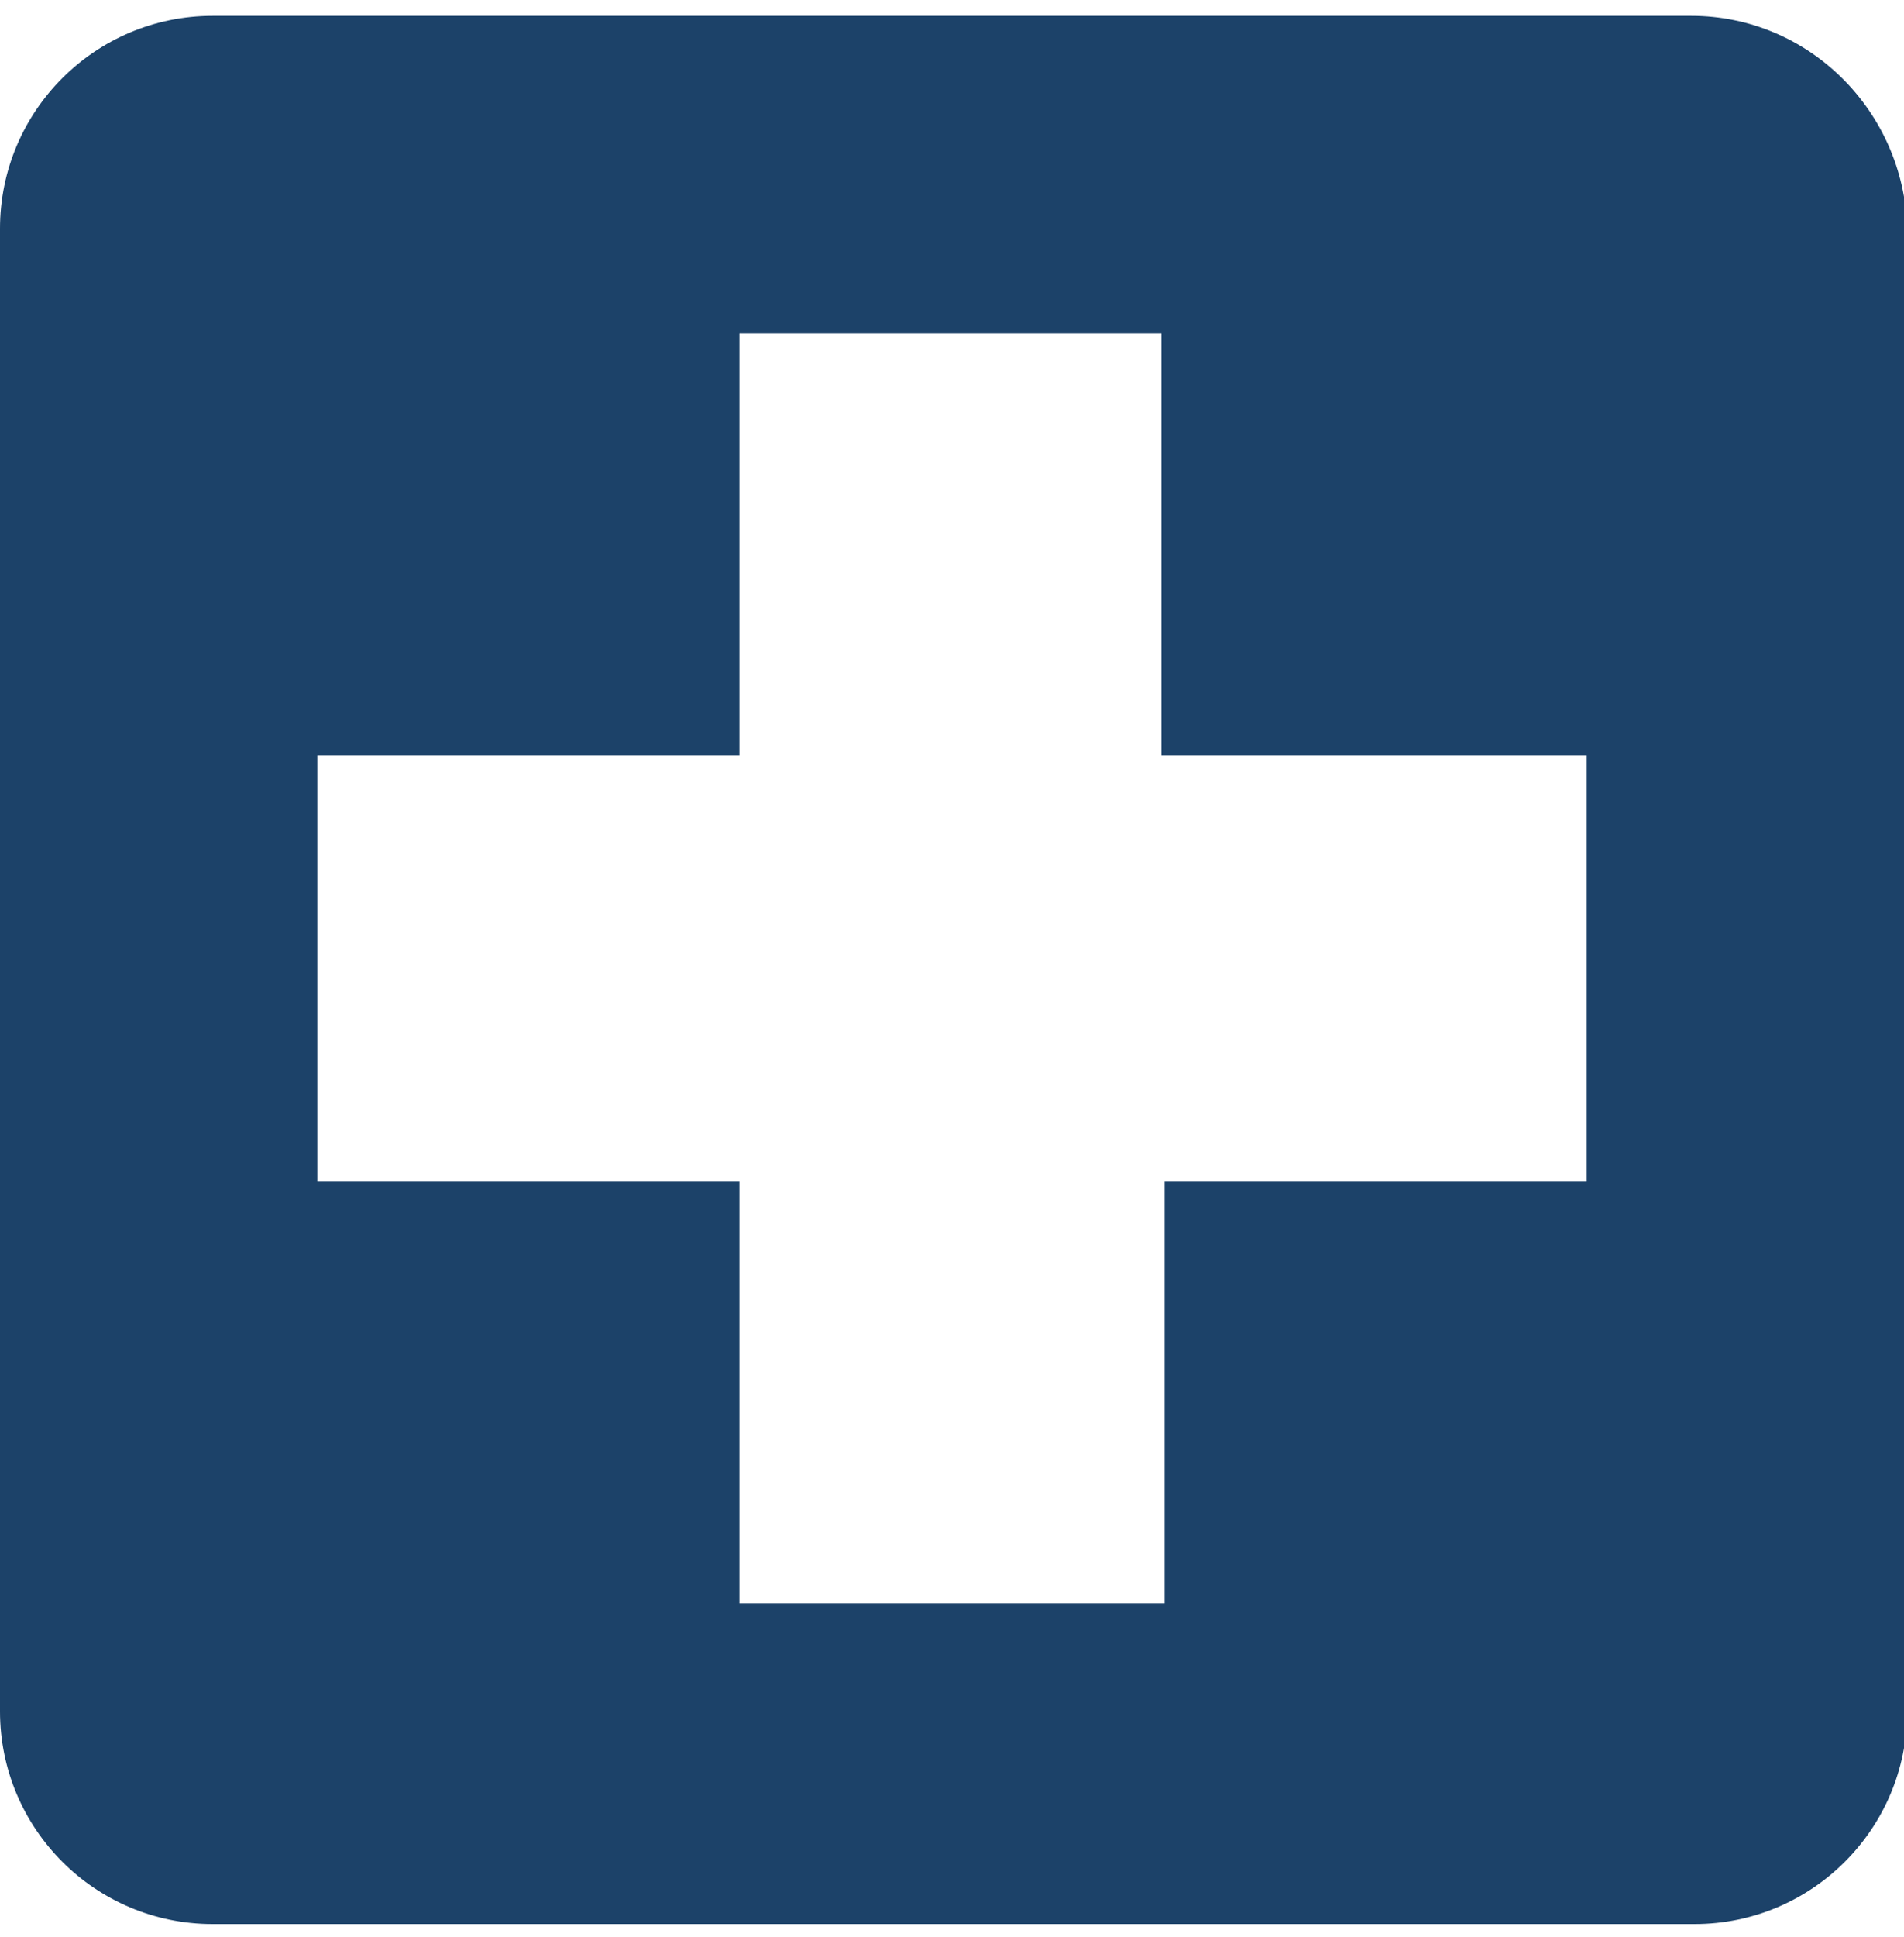
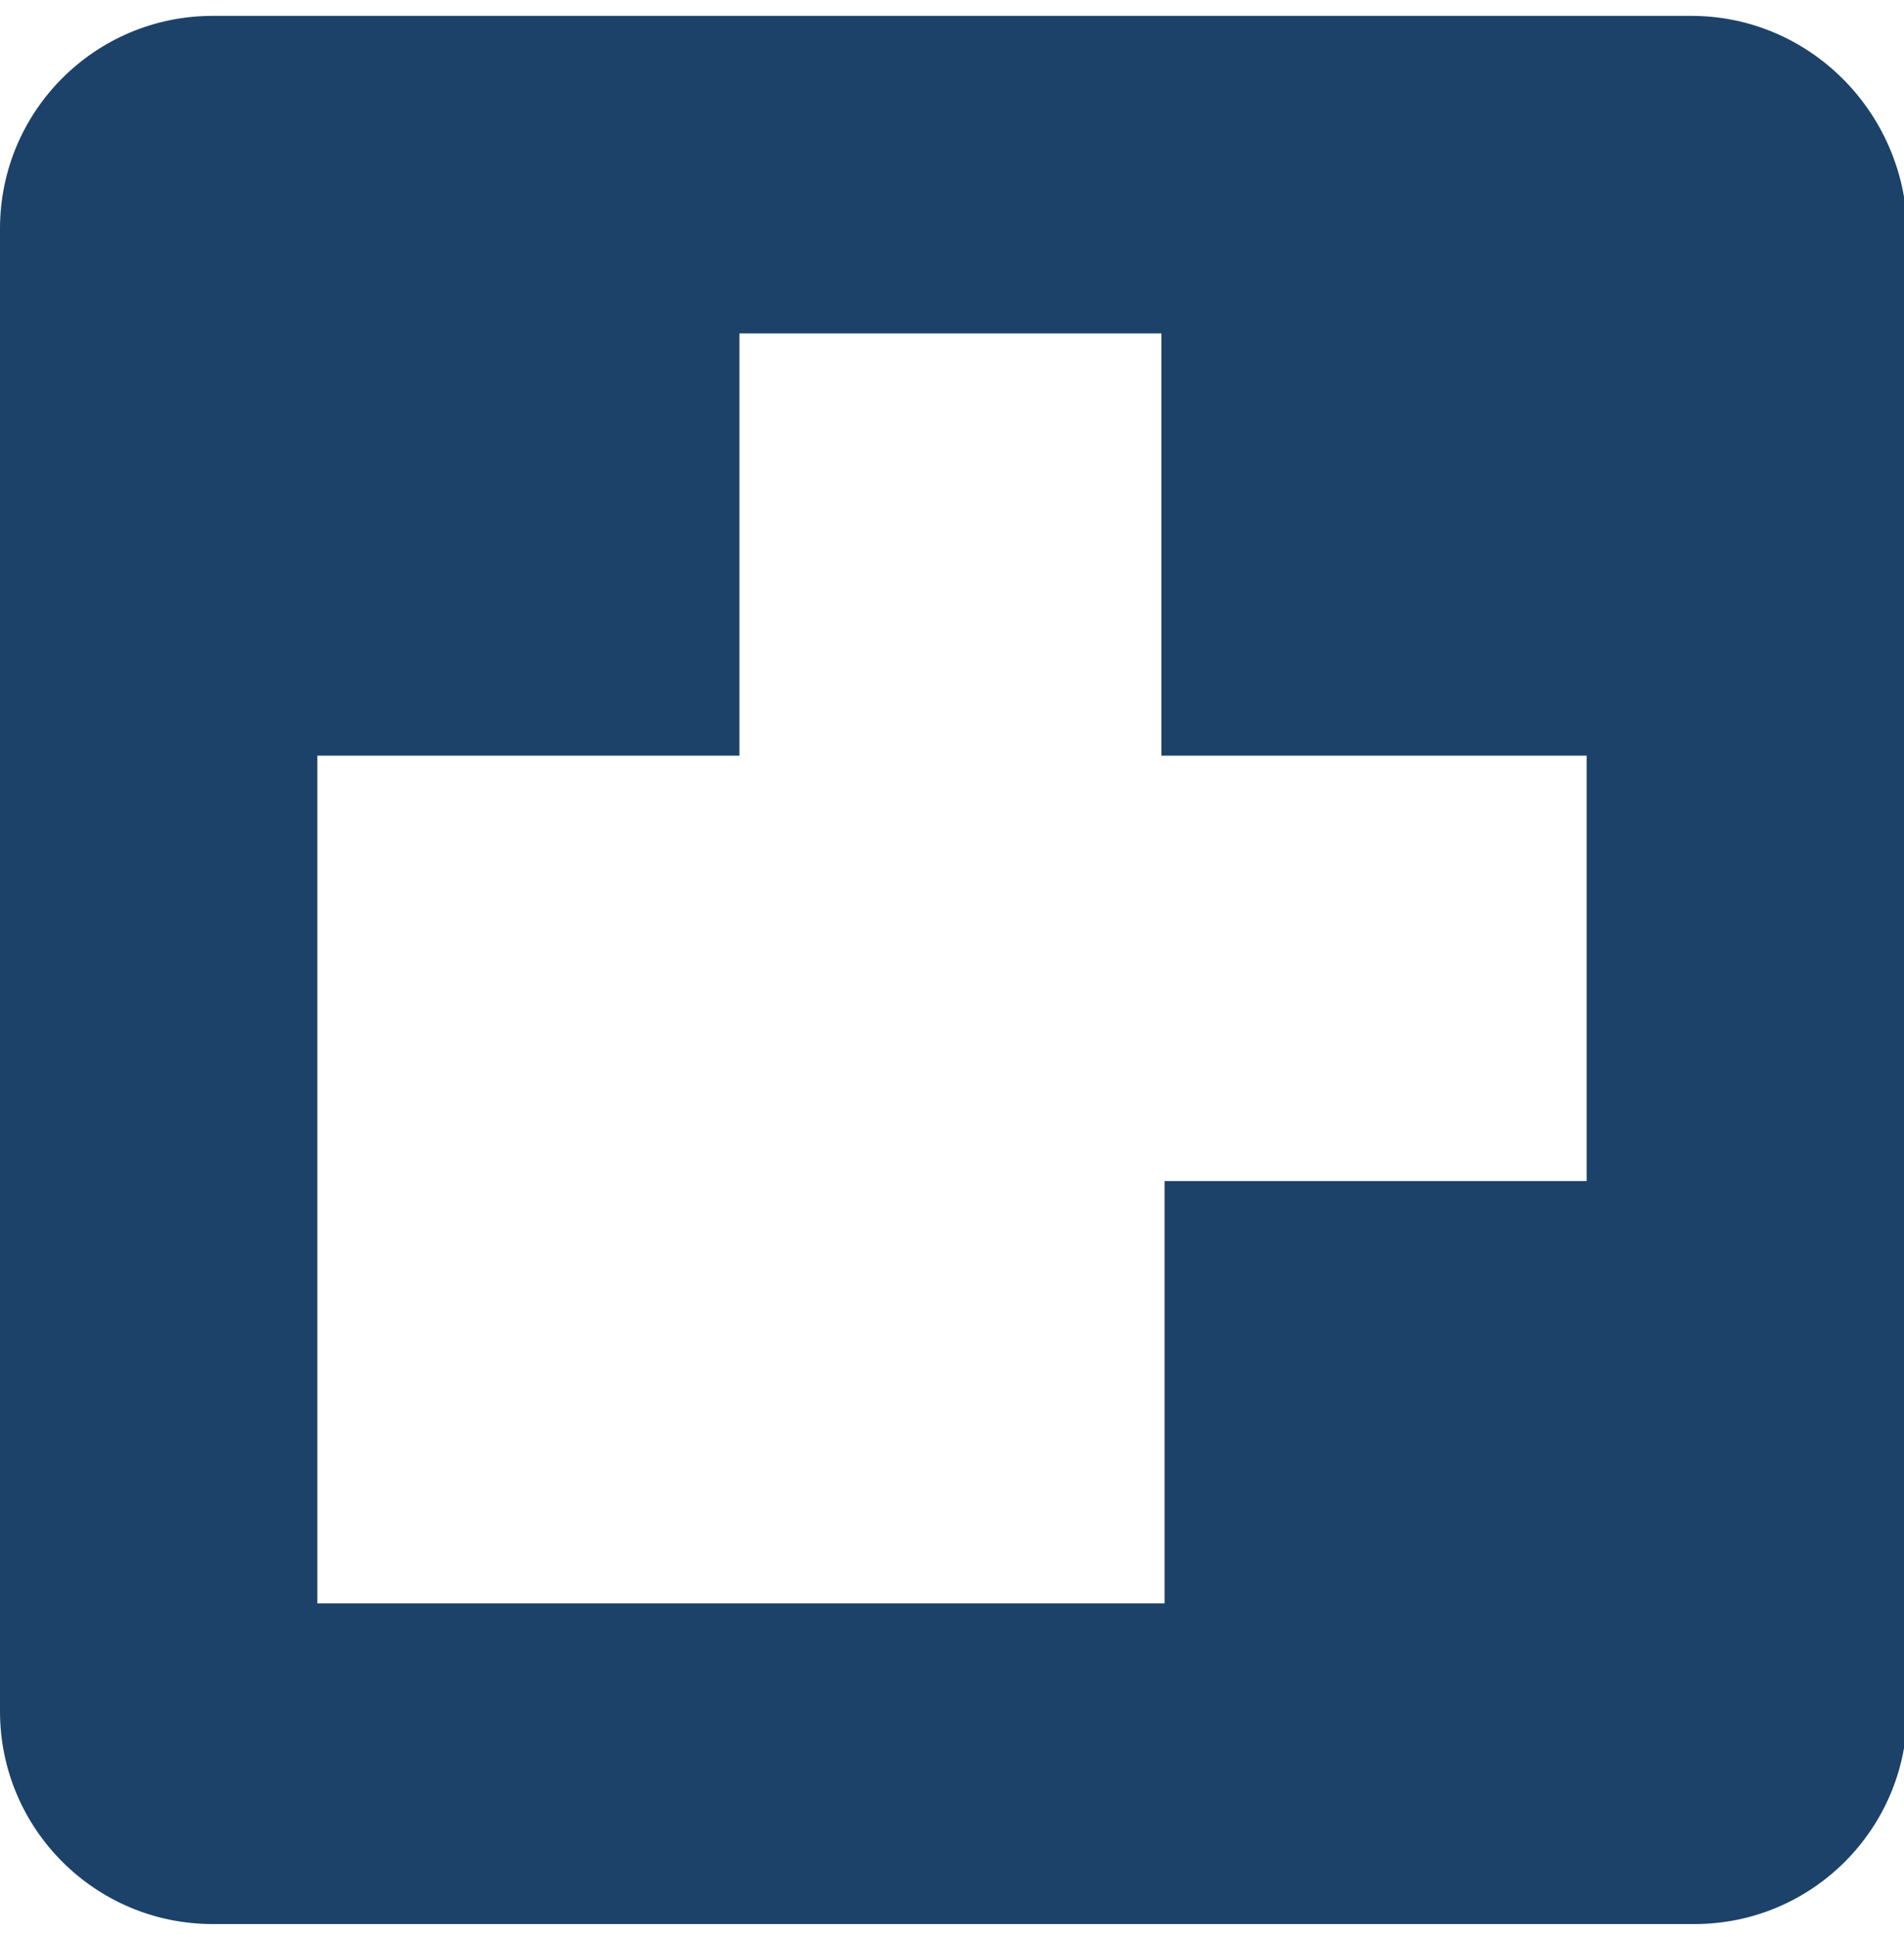
<svg xmlns="http://www.w3.org/2000/svg" version="1.1" id="Camada_1" x="0px" y="0px" viewBox="0 0 60 61" style="enable-background:new 0 0 60 61;" xml:space="preserve">
  <style type="text/css">
	.st0{fill:#1C4269;}
</style>
-   <path class="st0" d="M53.3,0.5H6.7C3,0.5,0,3.5,0,7.2l0,46.7c0,3.7,3,6.7,6.7,6.7h46.7c3.7,0,6.7-3,6.7-6.7V7.2  C60,3.5,57,0.5,53.3,0.5z M50,37.2H36.7v13.3H23.3V37.2H10V23.8h13.3V10.5h13.3v13.3H50V37.2z" />
+   <path class="st0" d="M53.3,0.5H6.7C3,0.5,0,3.5,0,7.2l0,46.7c0,3.7,3,6.7,6.7,6.7h46.7c3.7,0,6.7-3,6.7-6.7V7.2  C60,3.5,57,0.5,53.3,0.5z M50,37.2H36.7v13.3H23.3H10V23.8h13.3V10.5h13.3v13.3H50V37.2z" />
</svg>